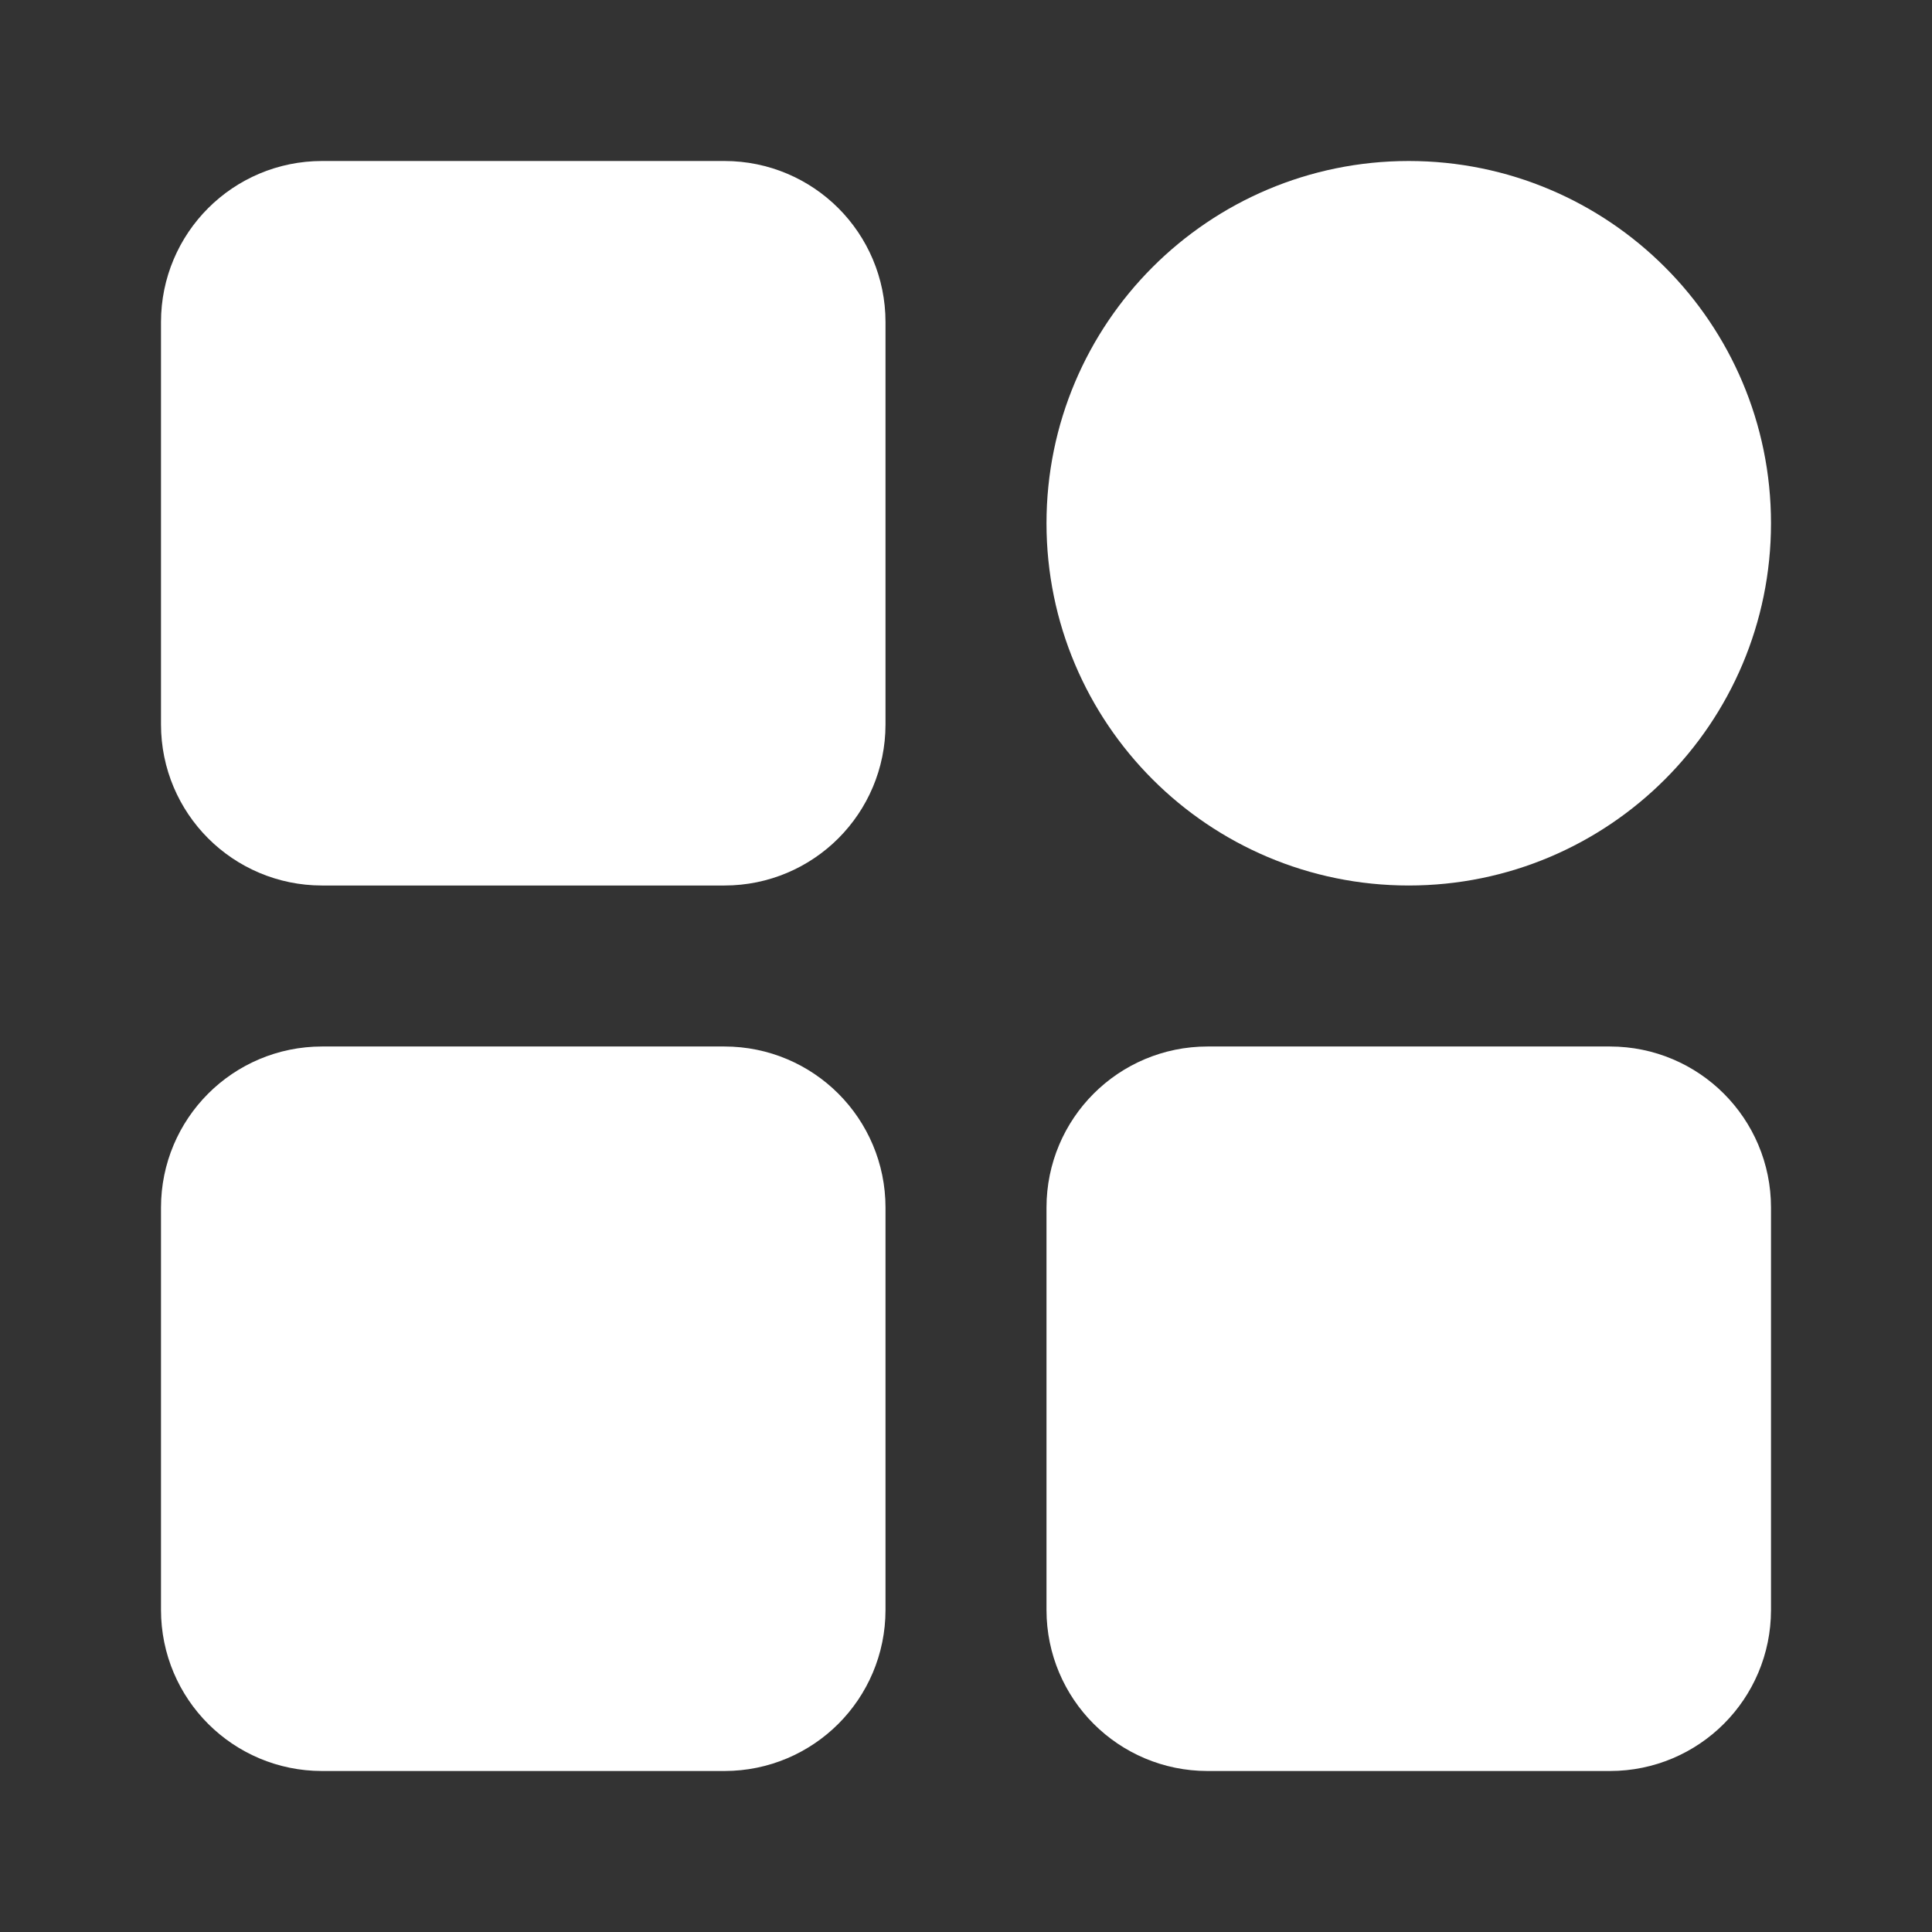
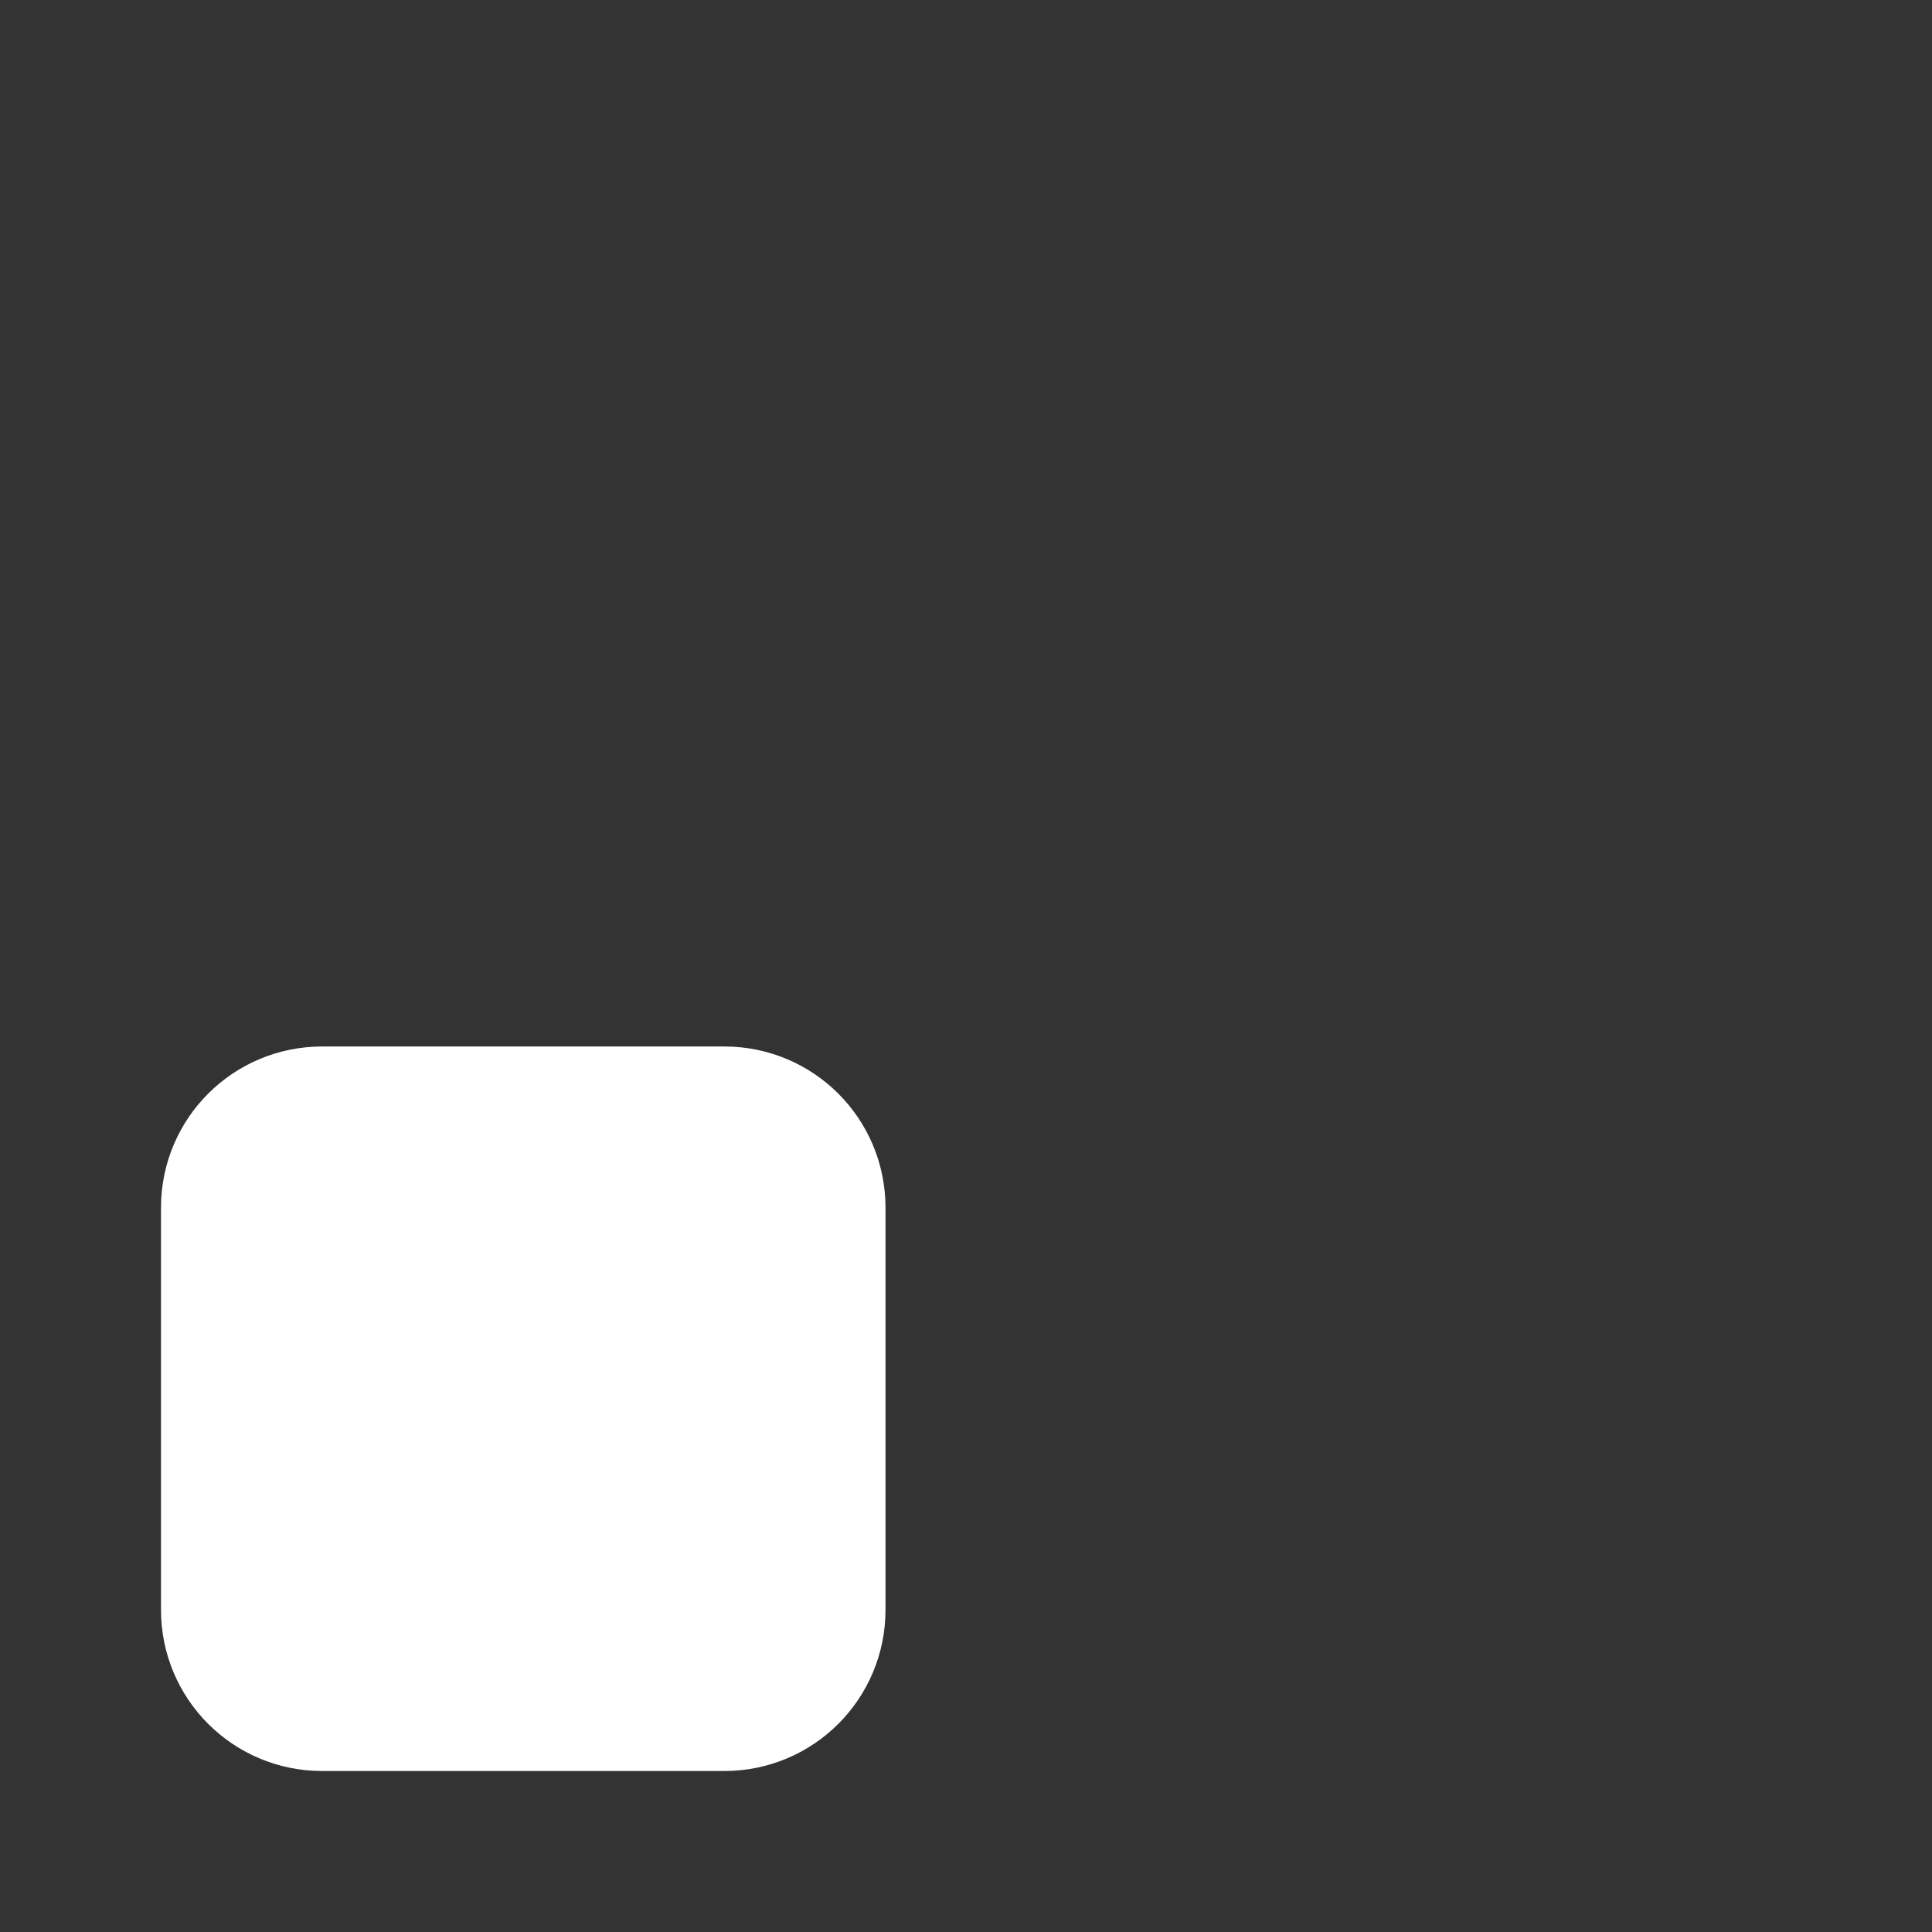
<svg xmlns="http://www.w3.org/2000/svg" width="60" height="60" viewBox="0 0 60 60" fill="none">
  <rect x="0" y="0" width="60" height="60" fill="#333333" stroke="none" />
-   <path d="M22.5 7.5H10C8.619 7.5 7.5 8.619 7.5 10V22.5C7.5 23.881 8.619 25 10 25H22.5C23.881 25 25 23.881 25 22.5V10C25 8.619 23.881 7.5 22.5 7.5Z" fill="white" stroke="white" stroke-width="5" stroke-linejoin="round" />
  <path d="M22.5 35H10C8.619 35 7.5 36.119 7.5 37.5V50C7.5 51.381 8.619 52.5 10 52.5H22.5C23.881 52.5 25 51.381 25 50V37.5C25 36.119 23.881 35 22.5 35Z" fill="white" stroke="white" stroke-width="5" stroke-linejoin="round" />
-   <path d="M43.75 25C48.583 25 52.5 21.082 52.5 16.25C52.5 11.418 48.583 7.5 43.75 7.5C38.918 7.5 35 11.418 35 16.25C35 21.082 38.918 25 43.75 25Z" fill="white" stroke="white" stroke-width="5" stroke-linejoin="round" />
-   <path d="M50 35H37.5C36.119 35 35 36.119 35 37.5V50C35 51.381 36.119 52.5 37.5 52.5H50C51.381 52.5 52.5 51.381 52.5 50V37.5C52.5 36.119 51.381 35 50 35Z" fill="white" stroke="white" stroke-width="5" stroke-linejoin="round" />
</svg>